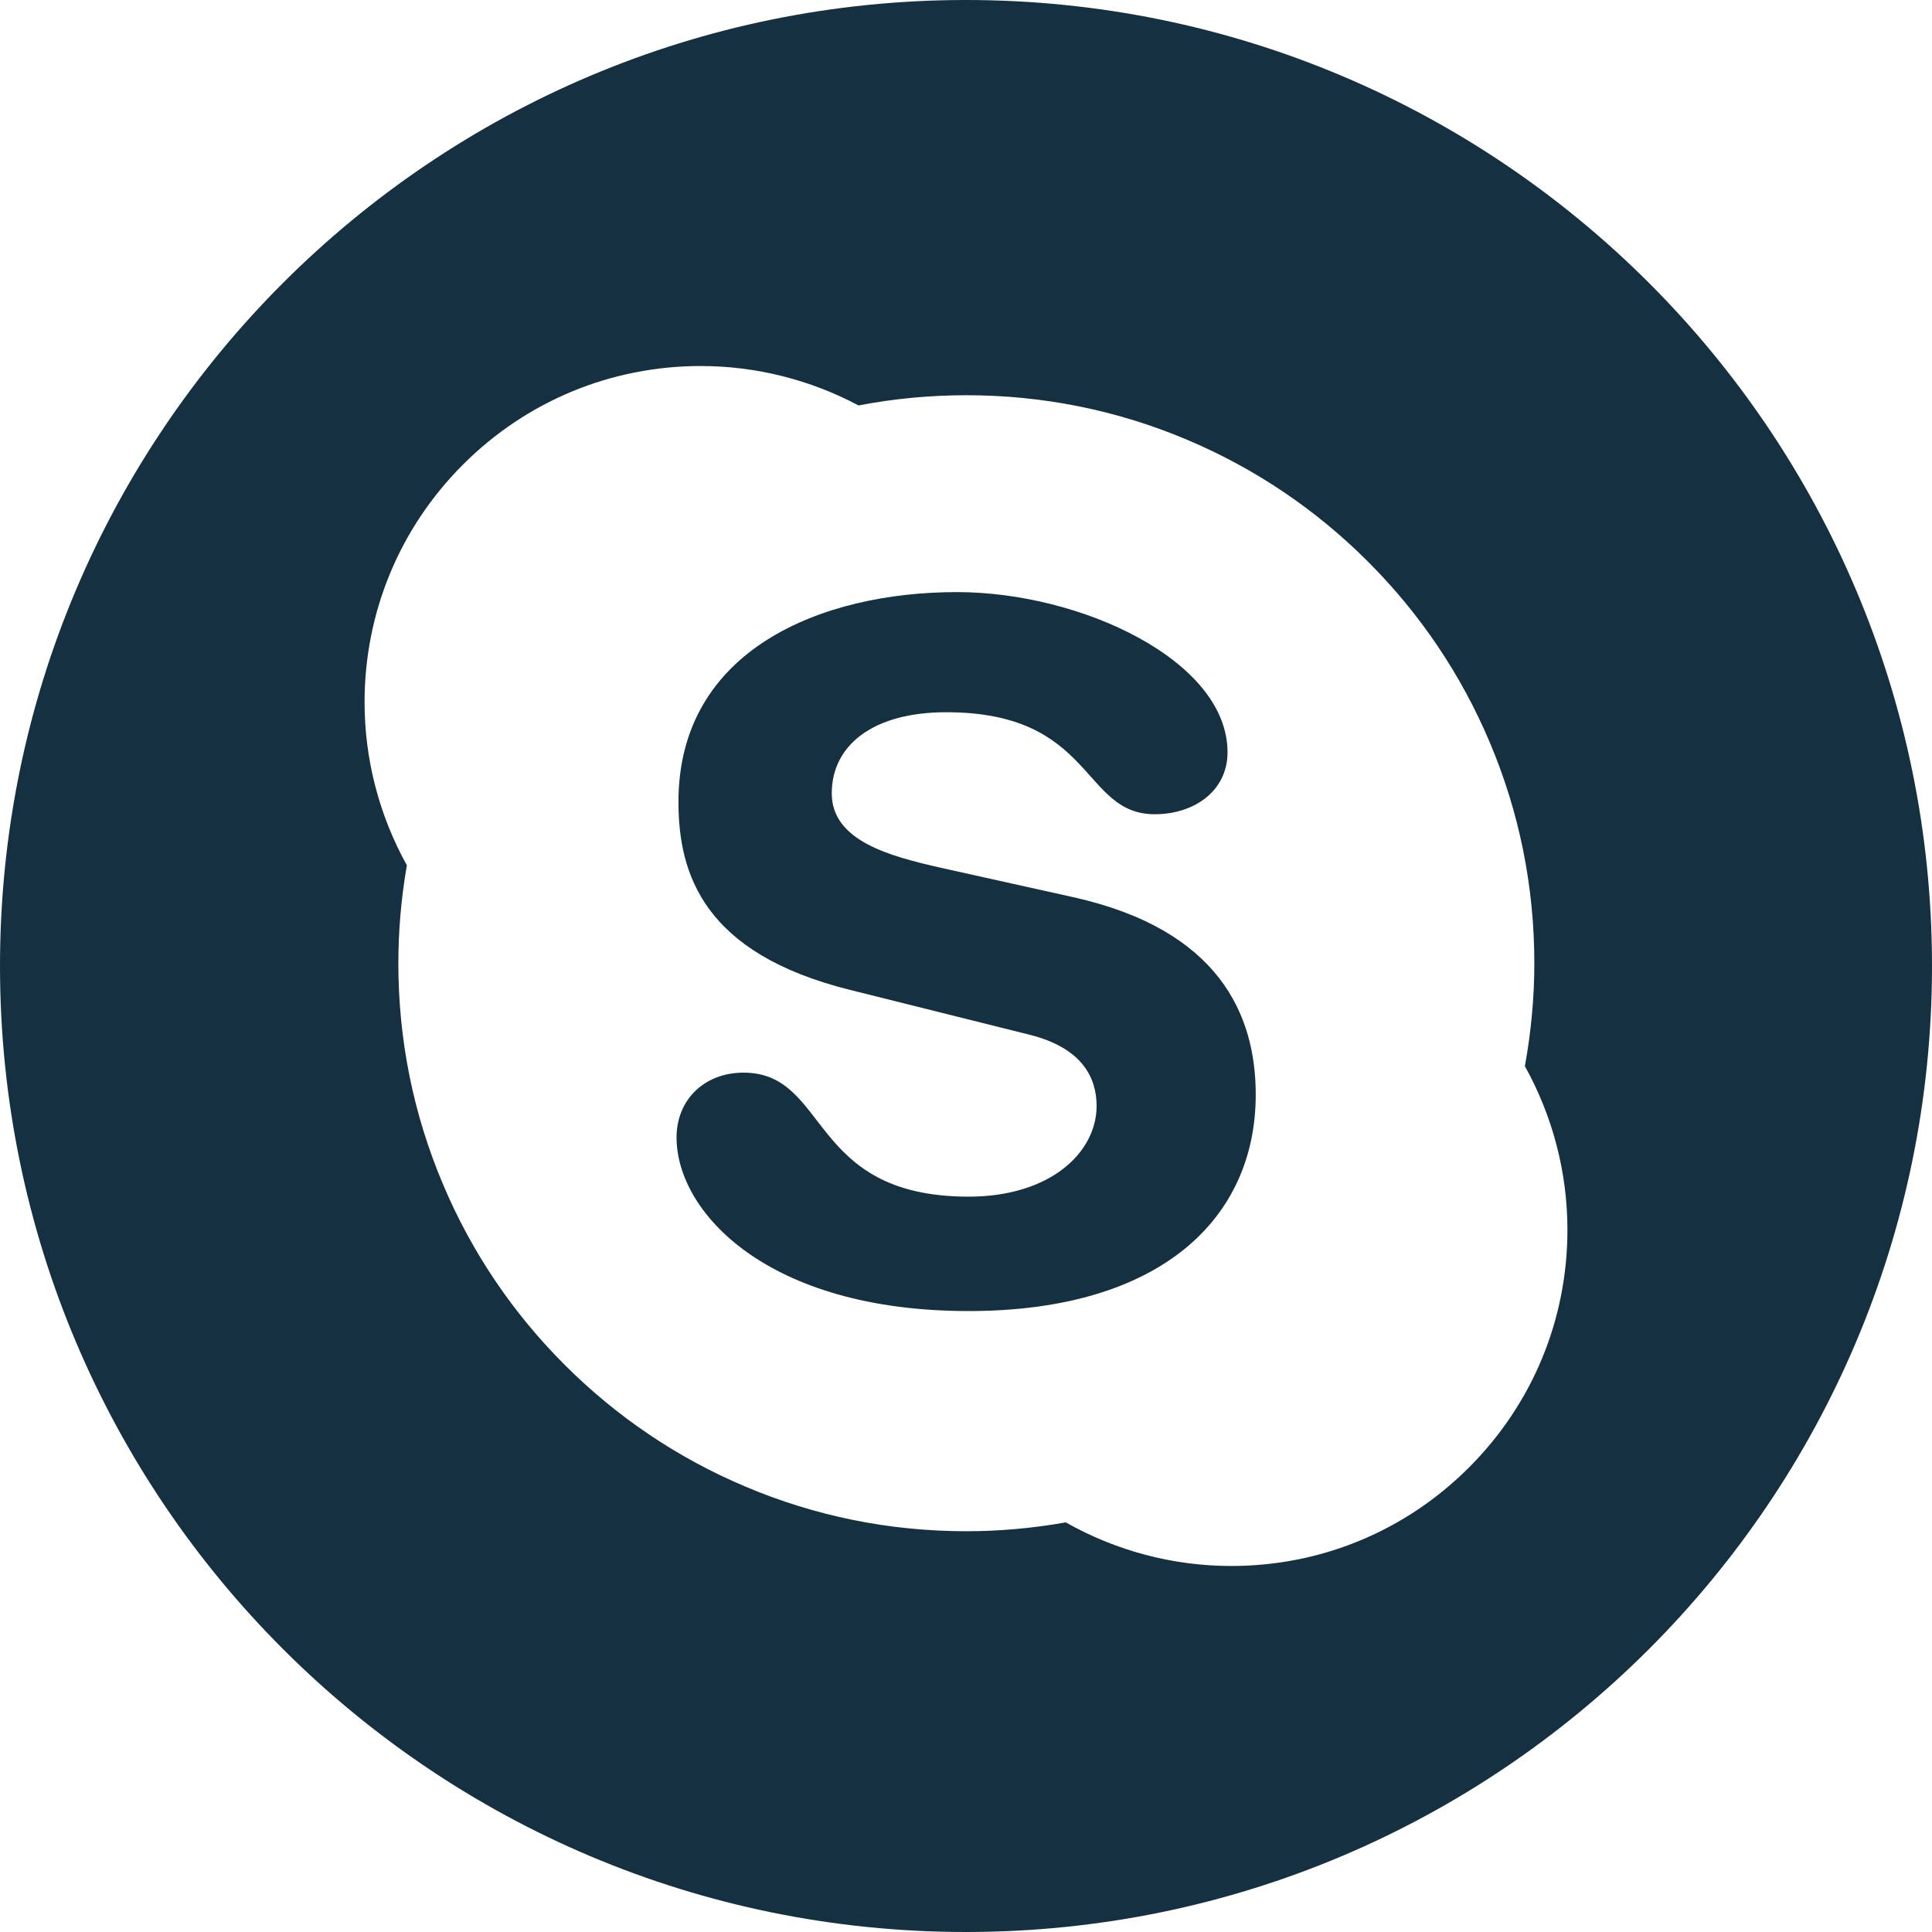
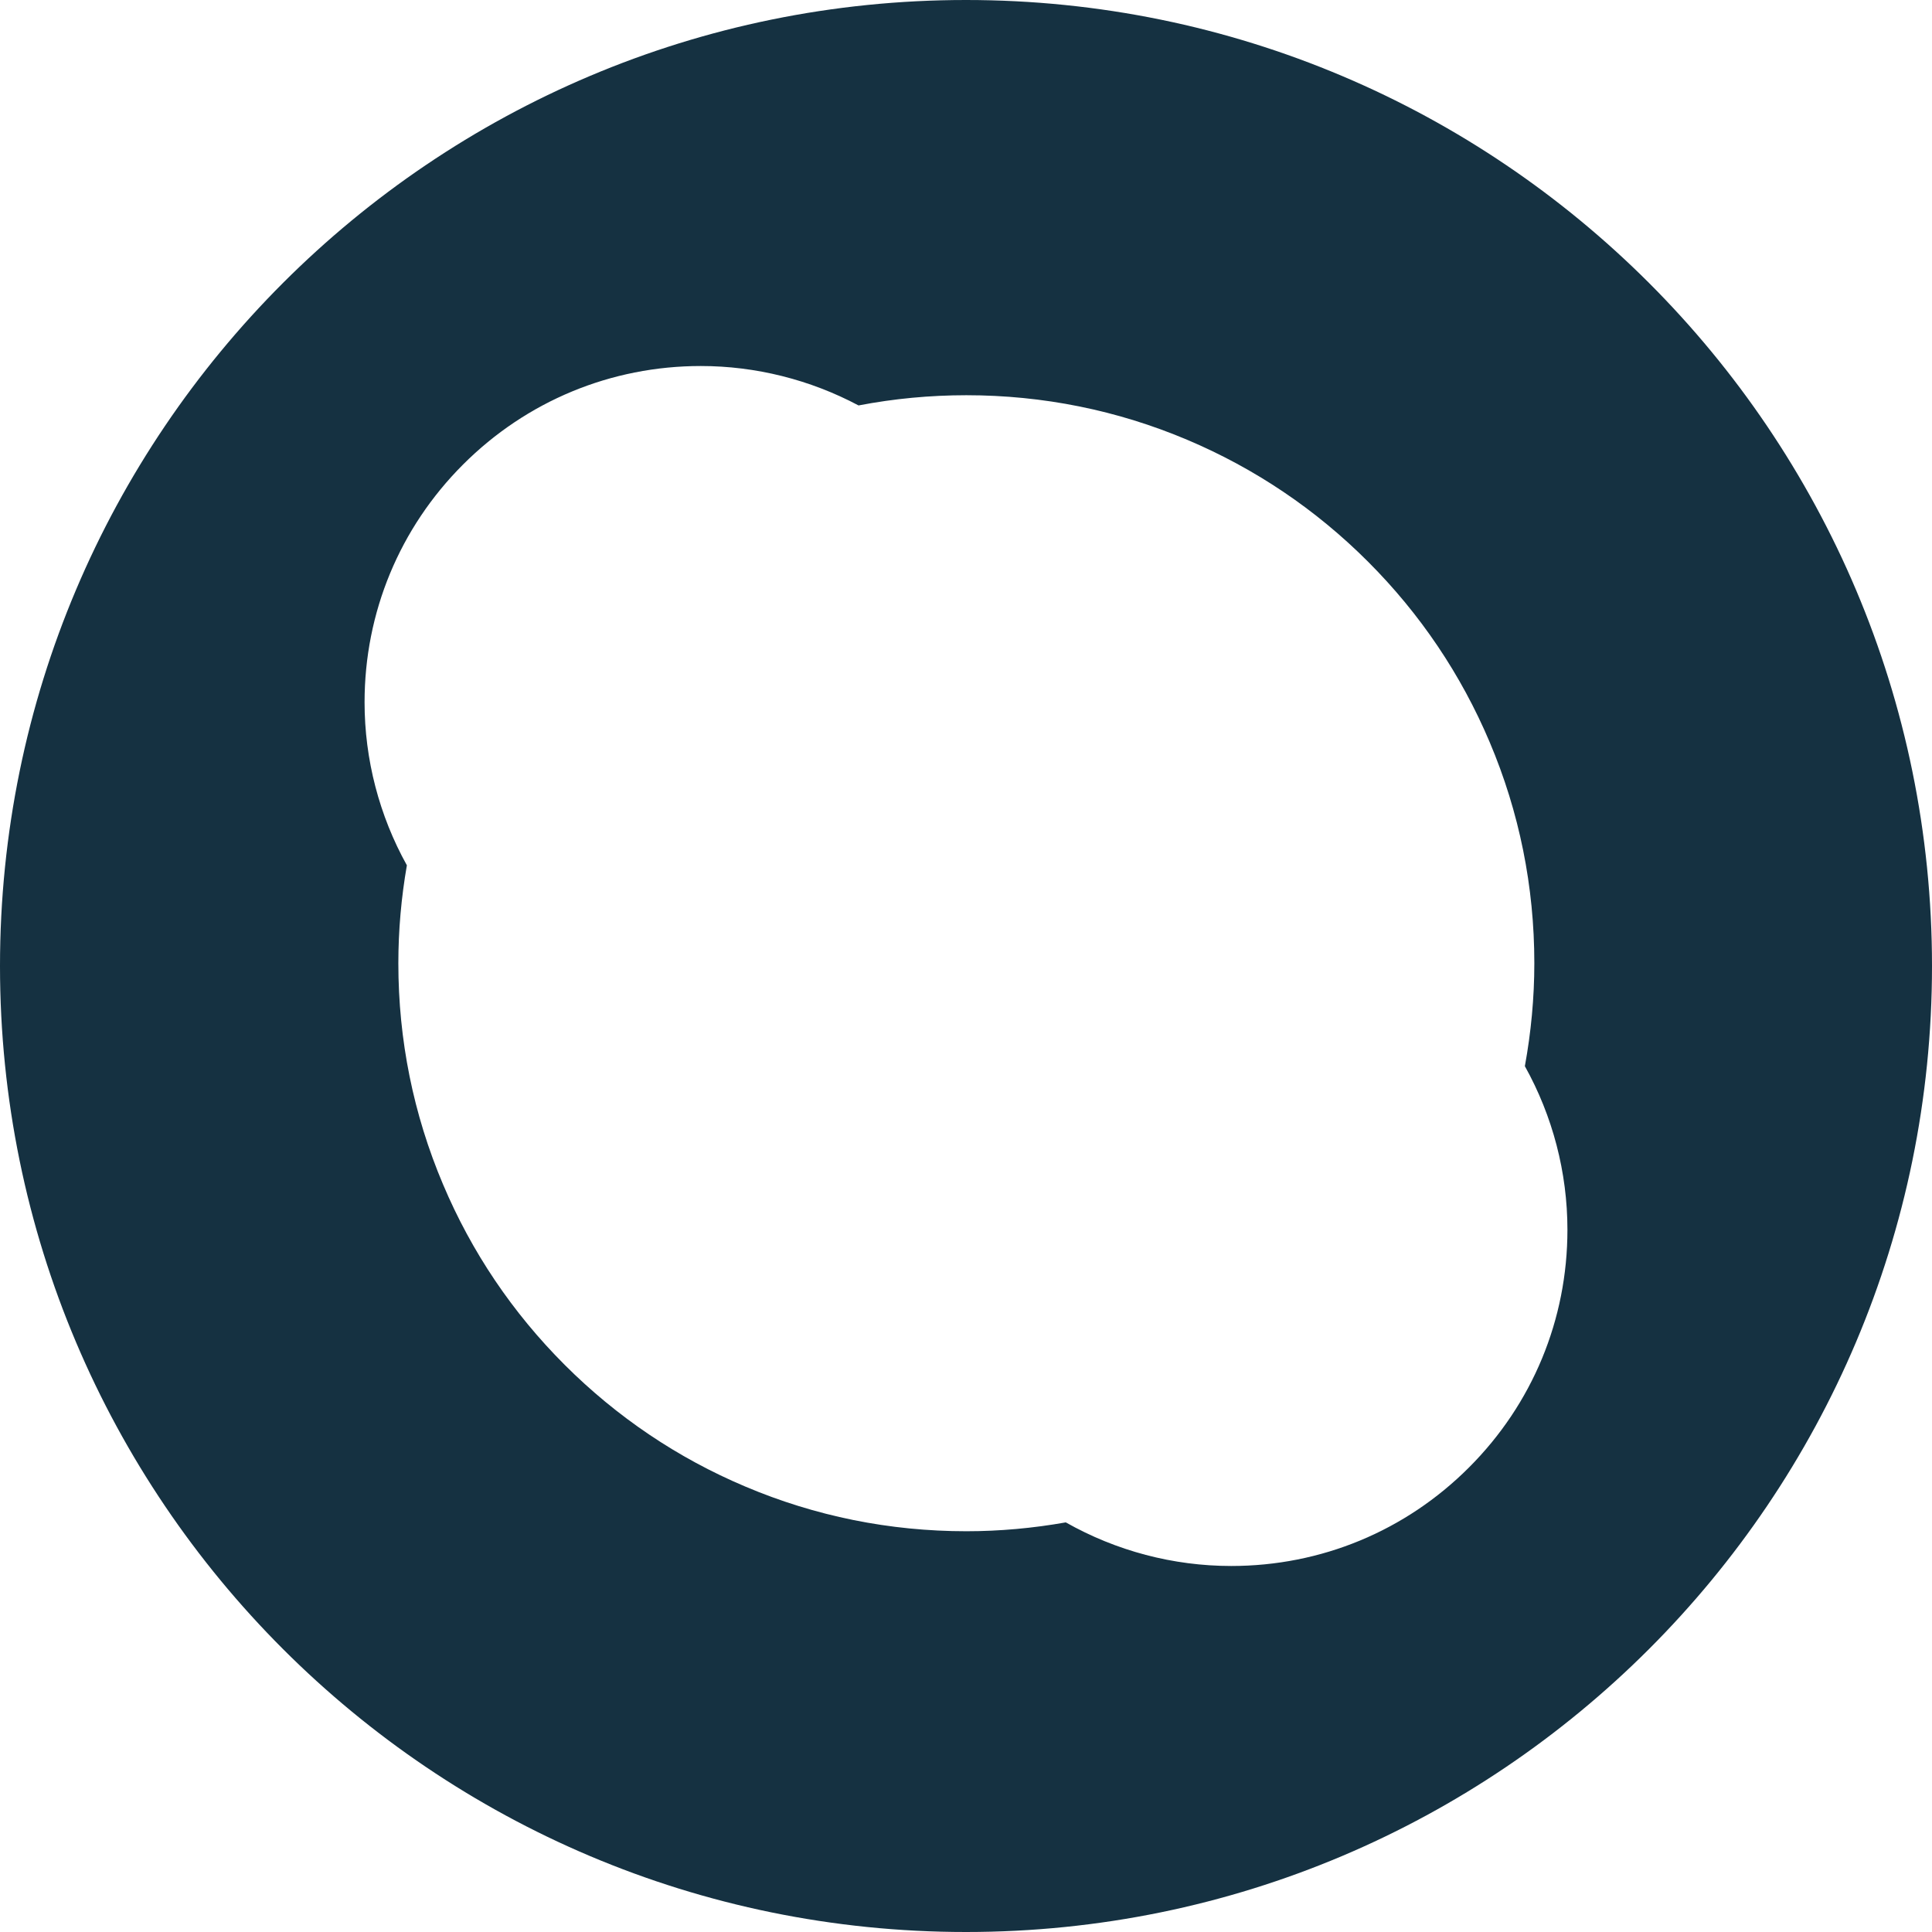
<svg xmlns="http://www.w3.org/2000/svg" width="60" height="60" viewBox="0 0 60 60" fill="none">
-   <path d="M33.332 27.863L29.207 26.947C27.638 26.59 25.831 26.117 25.831 24.638C25.831 23.155 27.099 22.119 29.386 22.119C33.996 22.119 33.575 25.287 35.864 25.287C37.068 25.287 38.122 24.579 38.122 23.361C38.122 20.52 33.575 18.388 29.717 18.388C25.53 18.388 21.07 20.166 21.07 24.903C21.07 27.184 21.885 29.61 26.374 30.736L31.948 32.128C33.635 32.543 34.056 33.492 34.056 34.348C34.056 35.772 32.642 37.163 30.081 37.163C25.077 37.163 25.771 33.312 23.09 33.312C21.885 33.312 21.011 34.142 21.011 35.326C21.011 37.635 23.814 40.716 30.081 40.716C36.043 40.716 38.998 37.842 38.998 33.994C38.998 31.508 37.852 28.87 33.332 27.863Z" fill="#153141" />
  <path d="M30 0C13.434 0 0 13.434 0 30C0 46.566 13.434 60 30 60C46.566 60 60 46.566 60 30C60 13.434 46.566 0 30 0ZM45.619 45.575C43.647 47.548 41.026 48.633 38.237 48.633C36.431 48.633 34.662 48.163 33.099 47.279C32.086 47.459 31.047 47.554 30.011 47.554C27.629 47.554 25.319 47.087 23.145 46.166C21.043 45.279 19.157 44.006 17.536 42.386C15.917 40.767 14.645 38.881 13.758 36.78C12.837 34.605 12.371 32.295 12.371 29.913C12.371 28.894 12.462 27.872 12.636 26.873C11.779 25.331 11.322 23.586 11.322 21.81C11.322 19.021 12.409 16.398 14.381 14.426C16.353 12.454 18.976 11.367 21.765 11.367C23.473 11.367 25.161 11.793 26.662 12.591C26.665 12.591 26.668 12.591 26.67 12.59C27.764 12.38 28.888 12.274 30.011 12.274C32.391 12.274 34.702 12.741 36.876 13.661C38.975 14.549 40.863 15.821 42.482 17.44C44.103 19.06 45.374 20.947 46.263 23.047C47.184 25.222 47.65 27.532 47.65 29.913C47.65 30.987 47.548 32.061 47.356 33.111C48.219 34.659 48.678 36.41 48.678 38.192C48.678 40.981 47.592 43.604 45.619 45.575Z" fill="#153141" />
</svg>